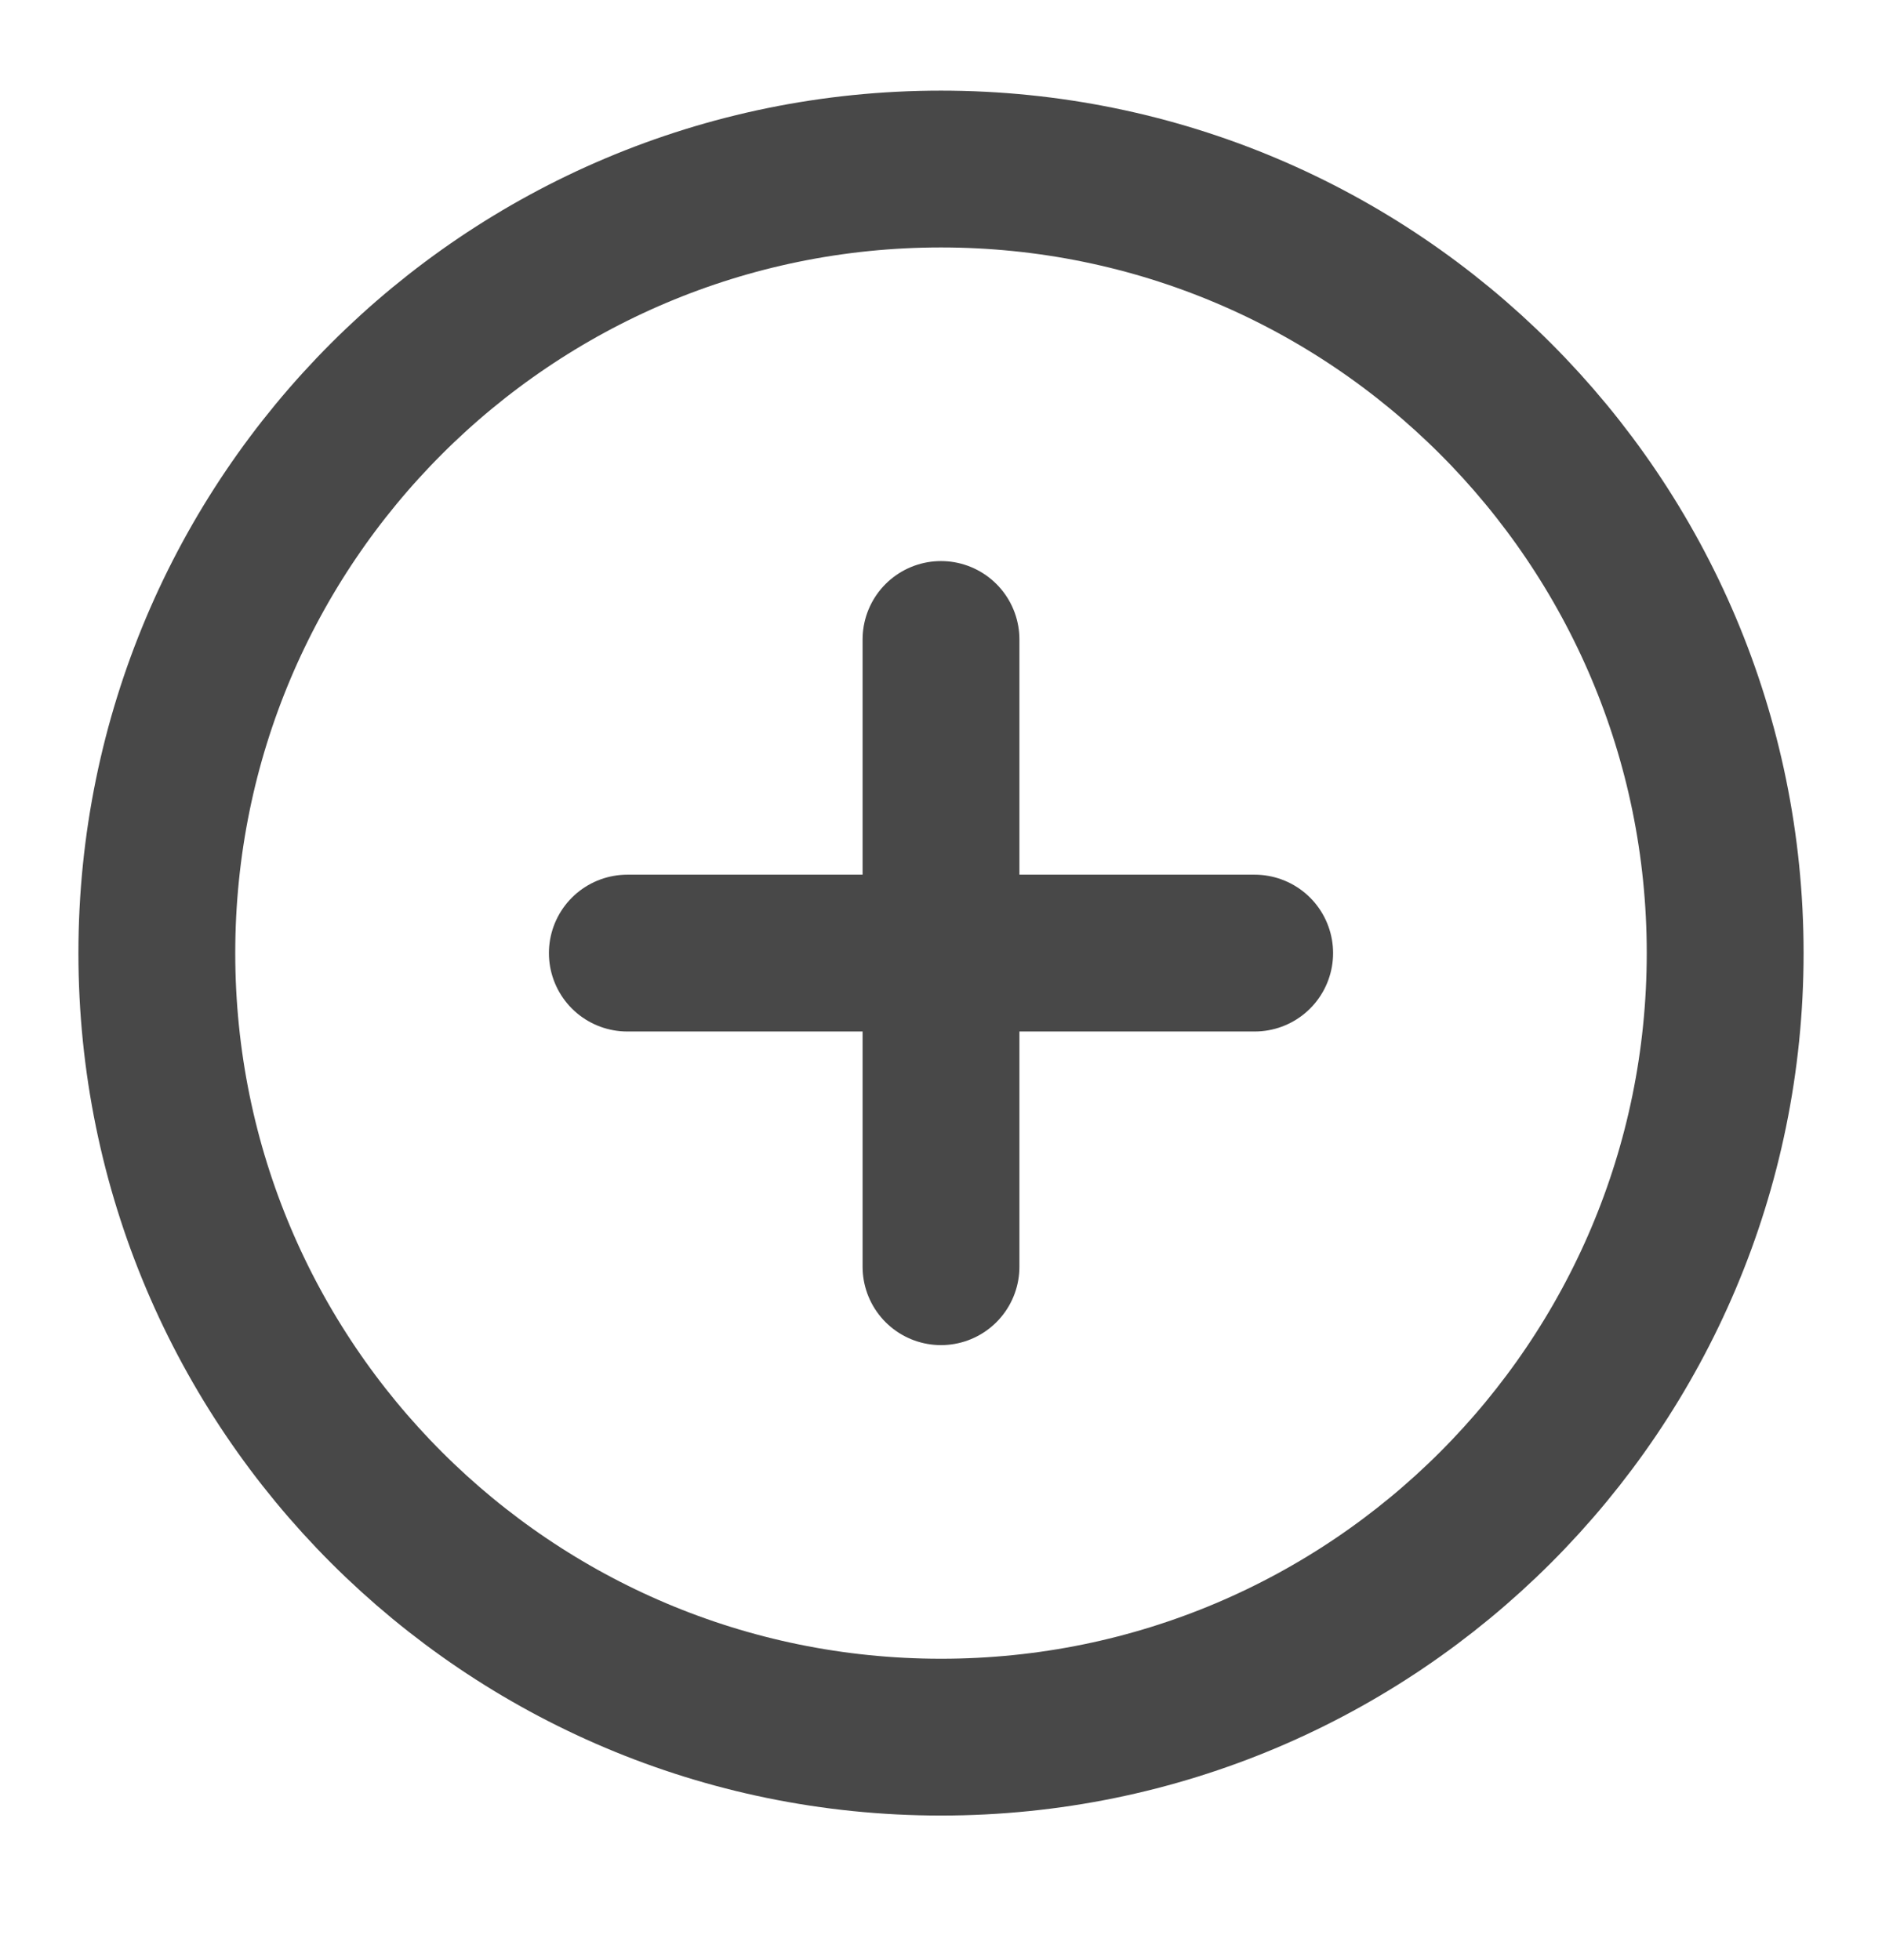
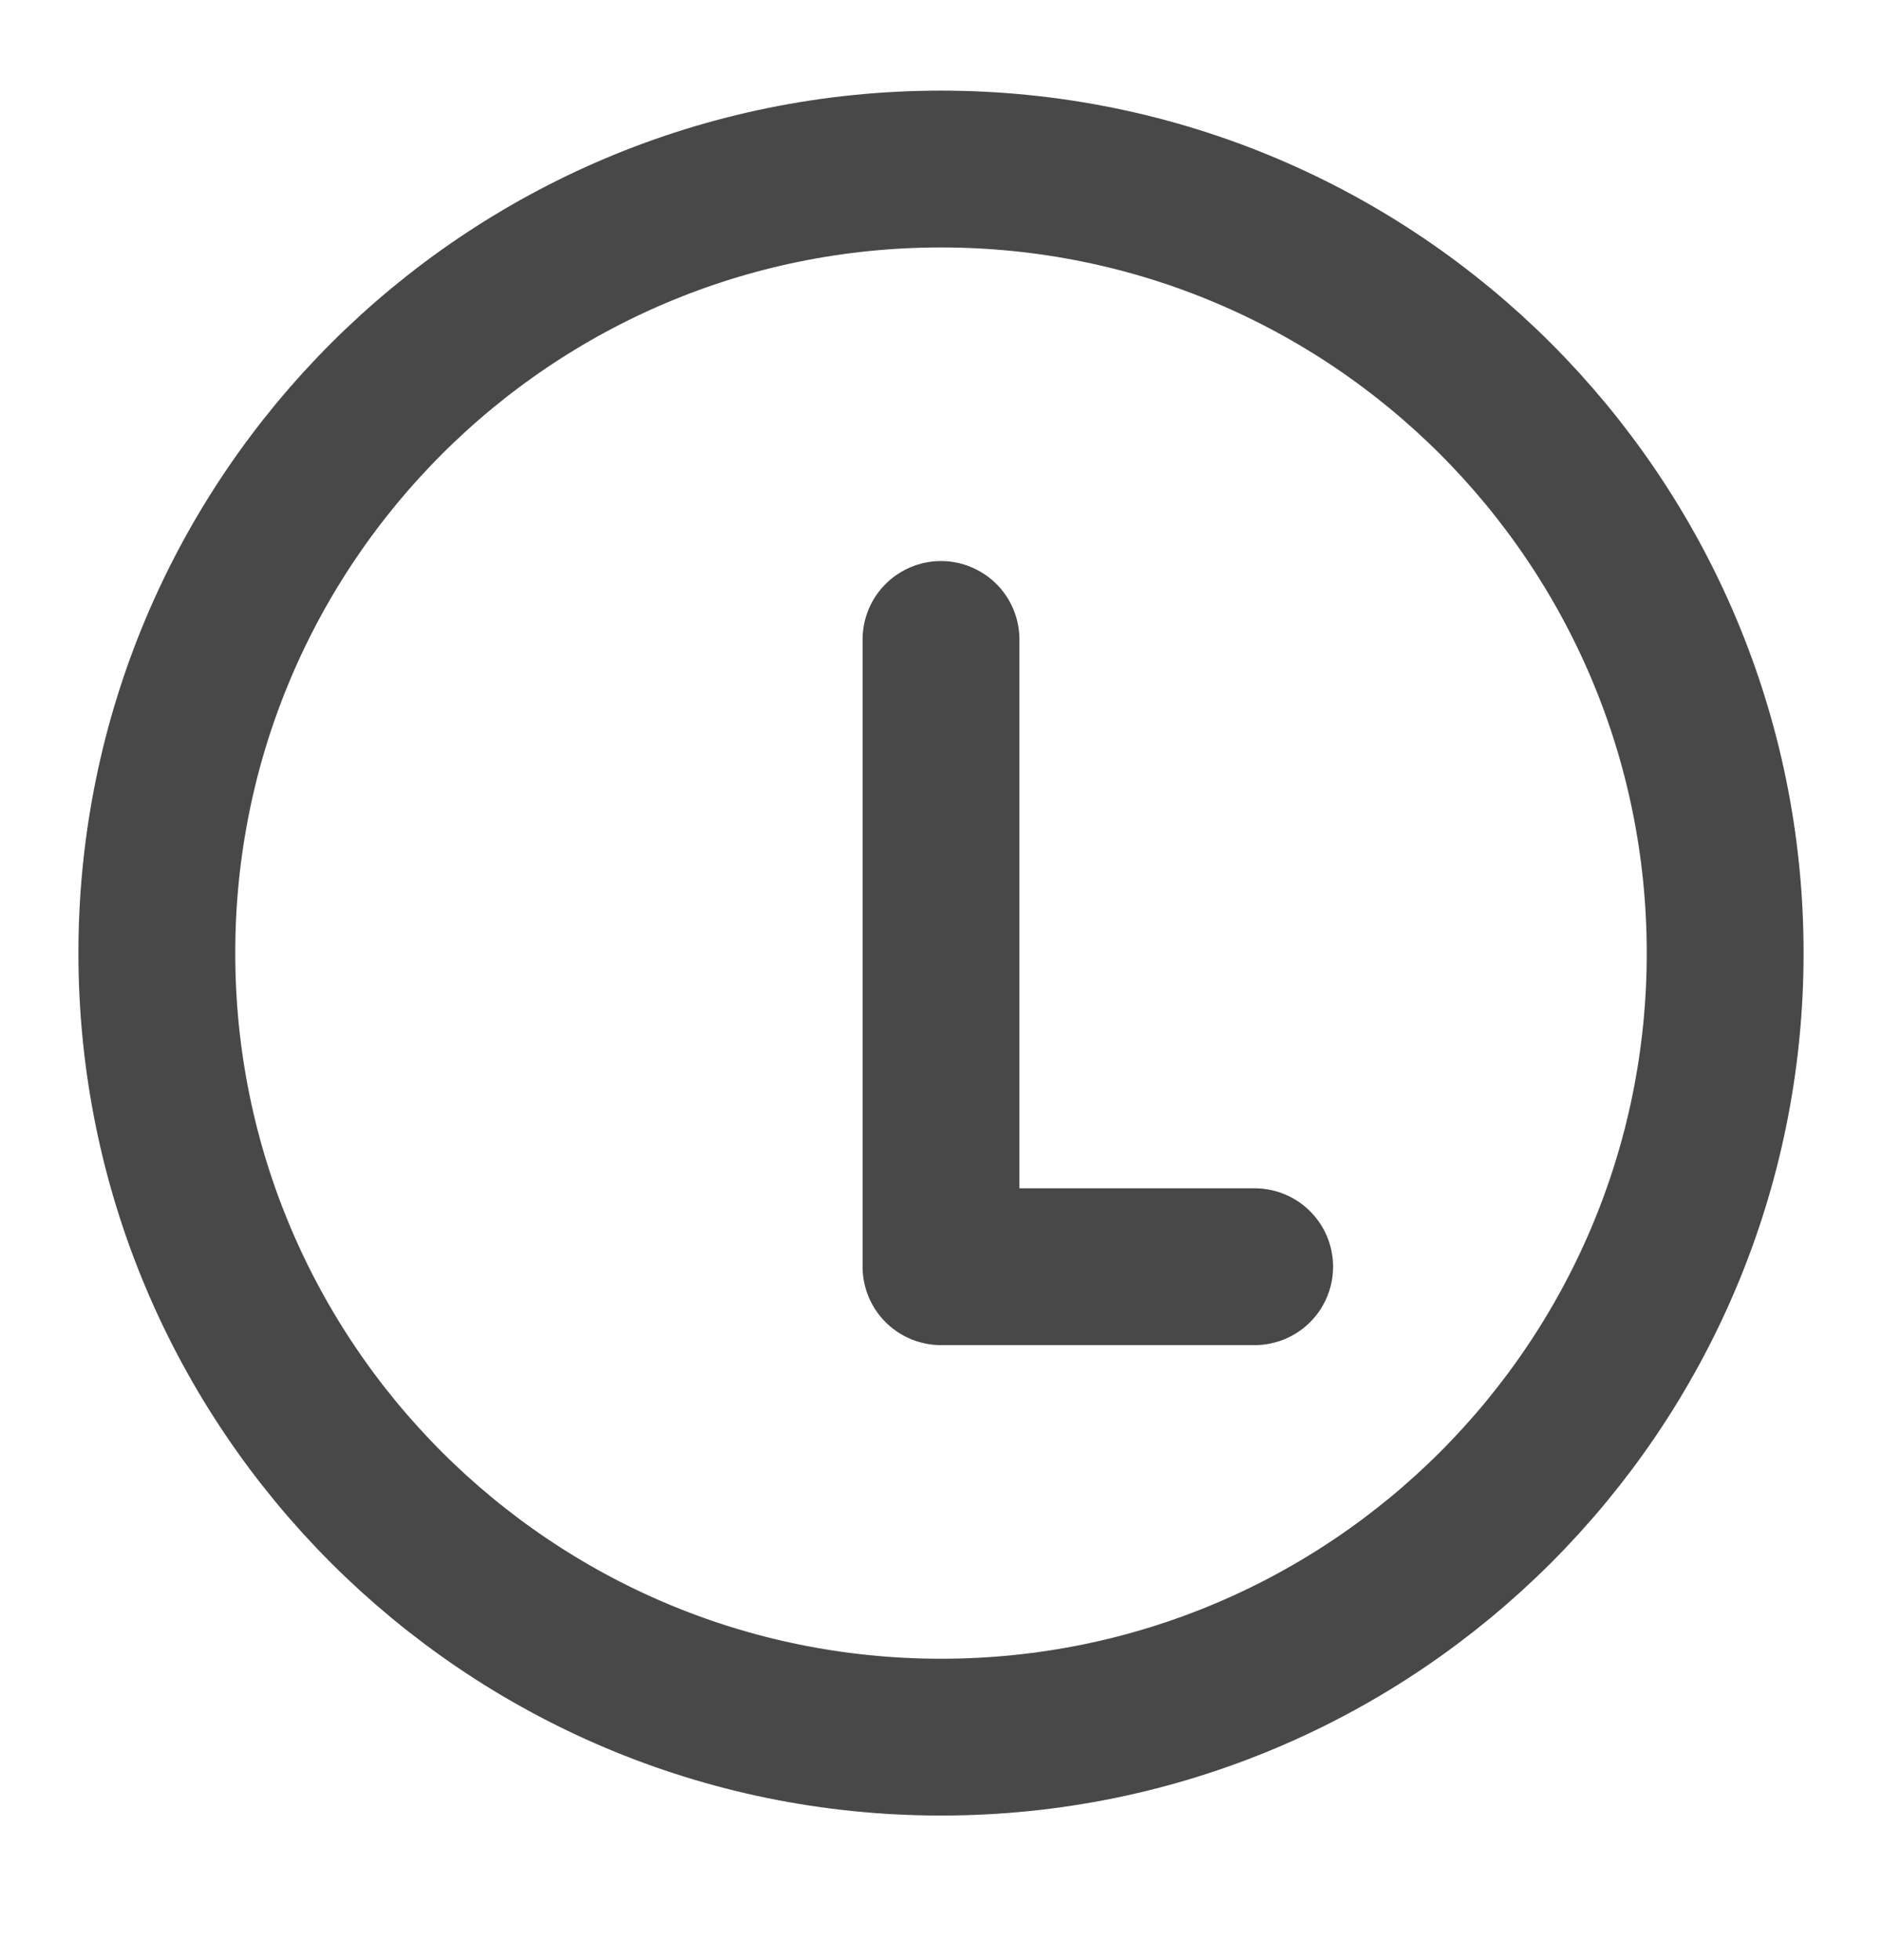
<svg xmlns="http://www.w3.org/2000/svg" width="24" height="25" viewBox="0 0 24 25" fill="none">
  <g id="plus-circle">
-     <path id="Icon" d="M12 8.156V16.156M8 12.156H16M22 12.156C22 17.679 17.523 22.156 12 22.156C6.477 22.156 2 17.679 2 12.156C2 6.633 6.477 2.156 12 2.156C17.523 2.156 22 6.633 22 12.156Z" stroke="#484848" stroke-width="2" stroke-linecap="round" stroke-linejoin="round" />
+     <path id="Icon" d="M12 8.156V16.156H16M22 12.156C22 17.679 17.523 22.156 12 22.156C6.477 22.156 2 17.679 2 12.156C2 6.633 6.477 2.156 12 2.156C17.523 2.156 22 6.633 22 12.156Z" stroke="#484848" stroke-width="2" stroke-linecap="round" stroke-linejoin="round" />
  </g>
</svg>